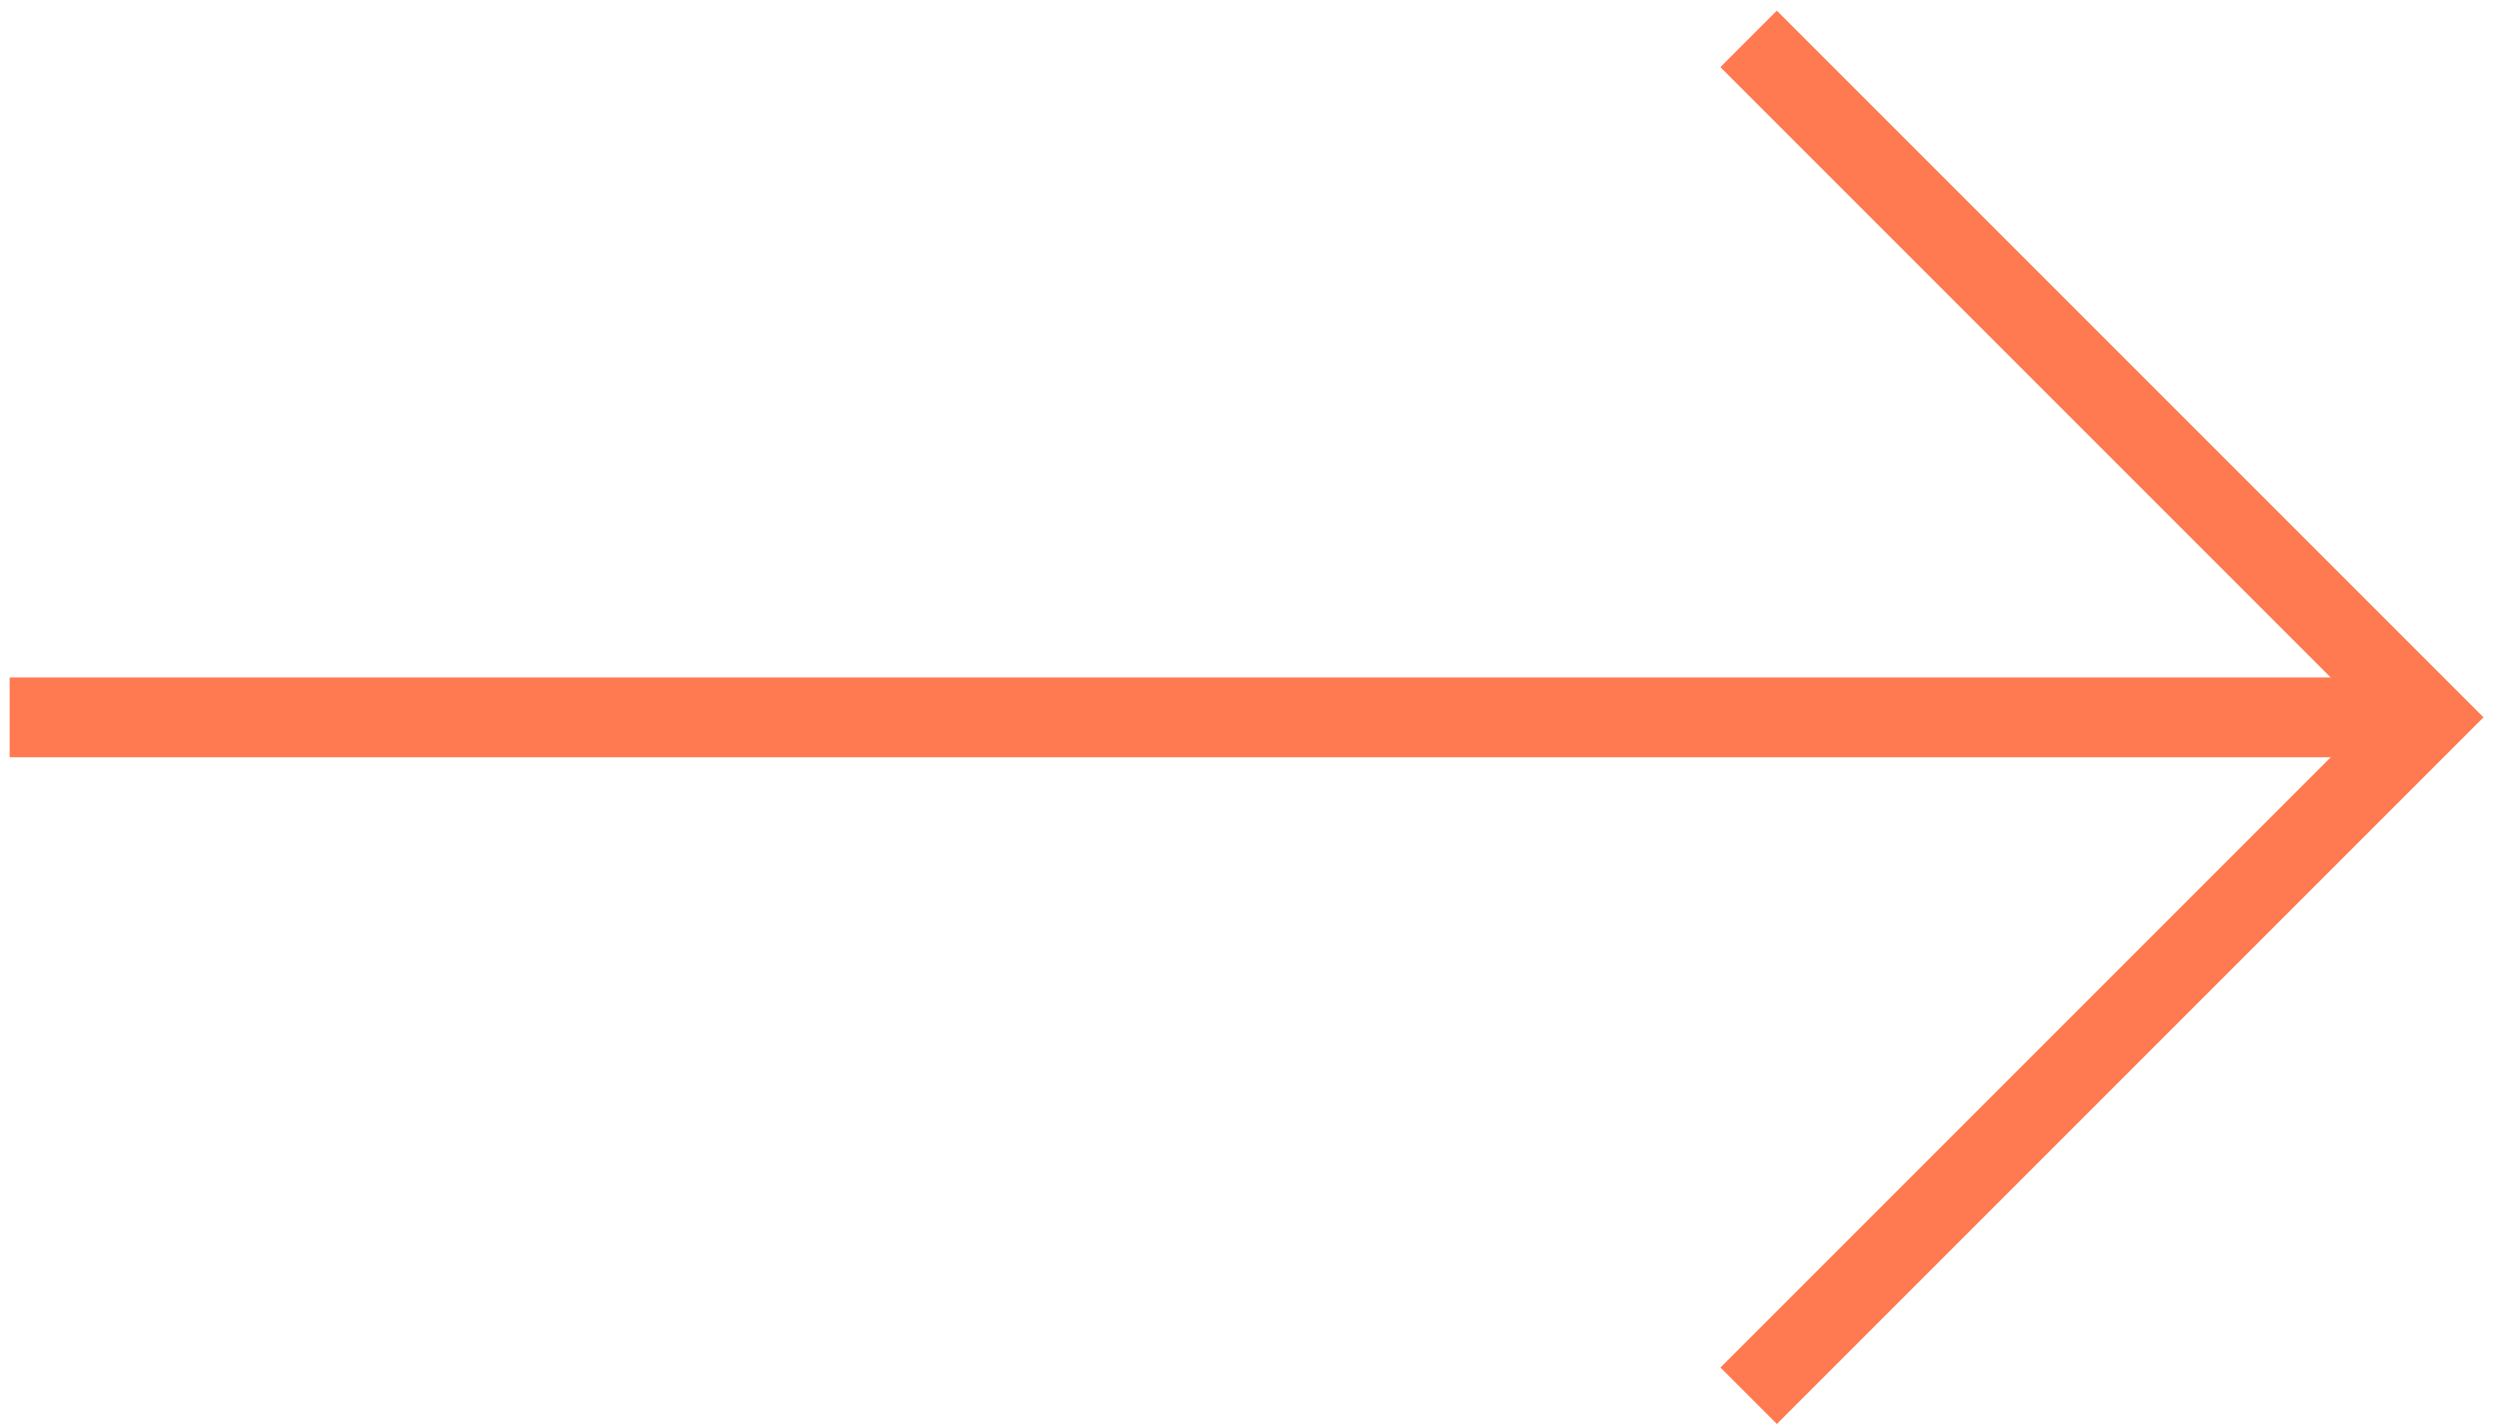
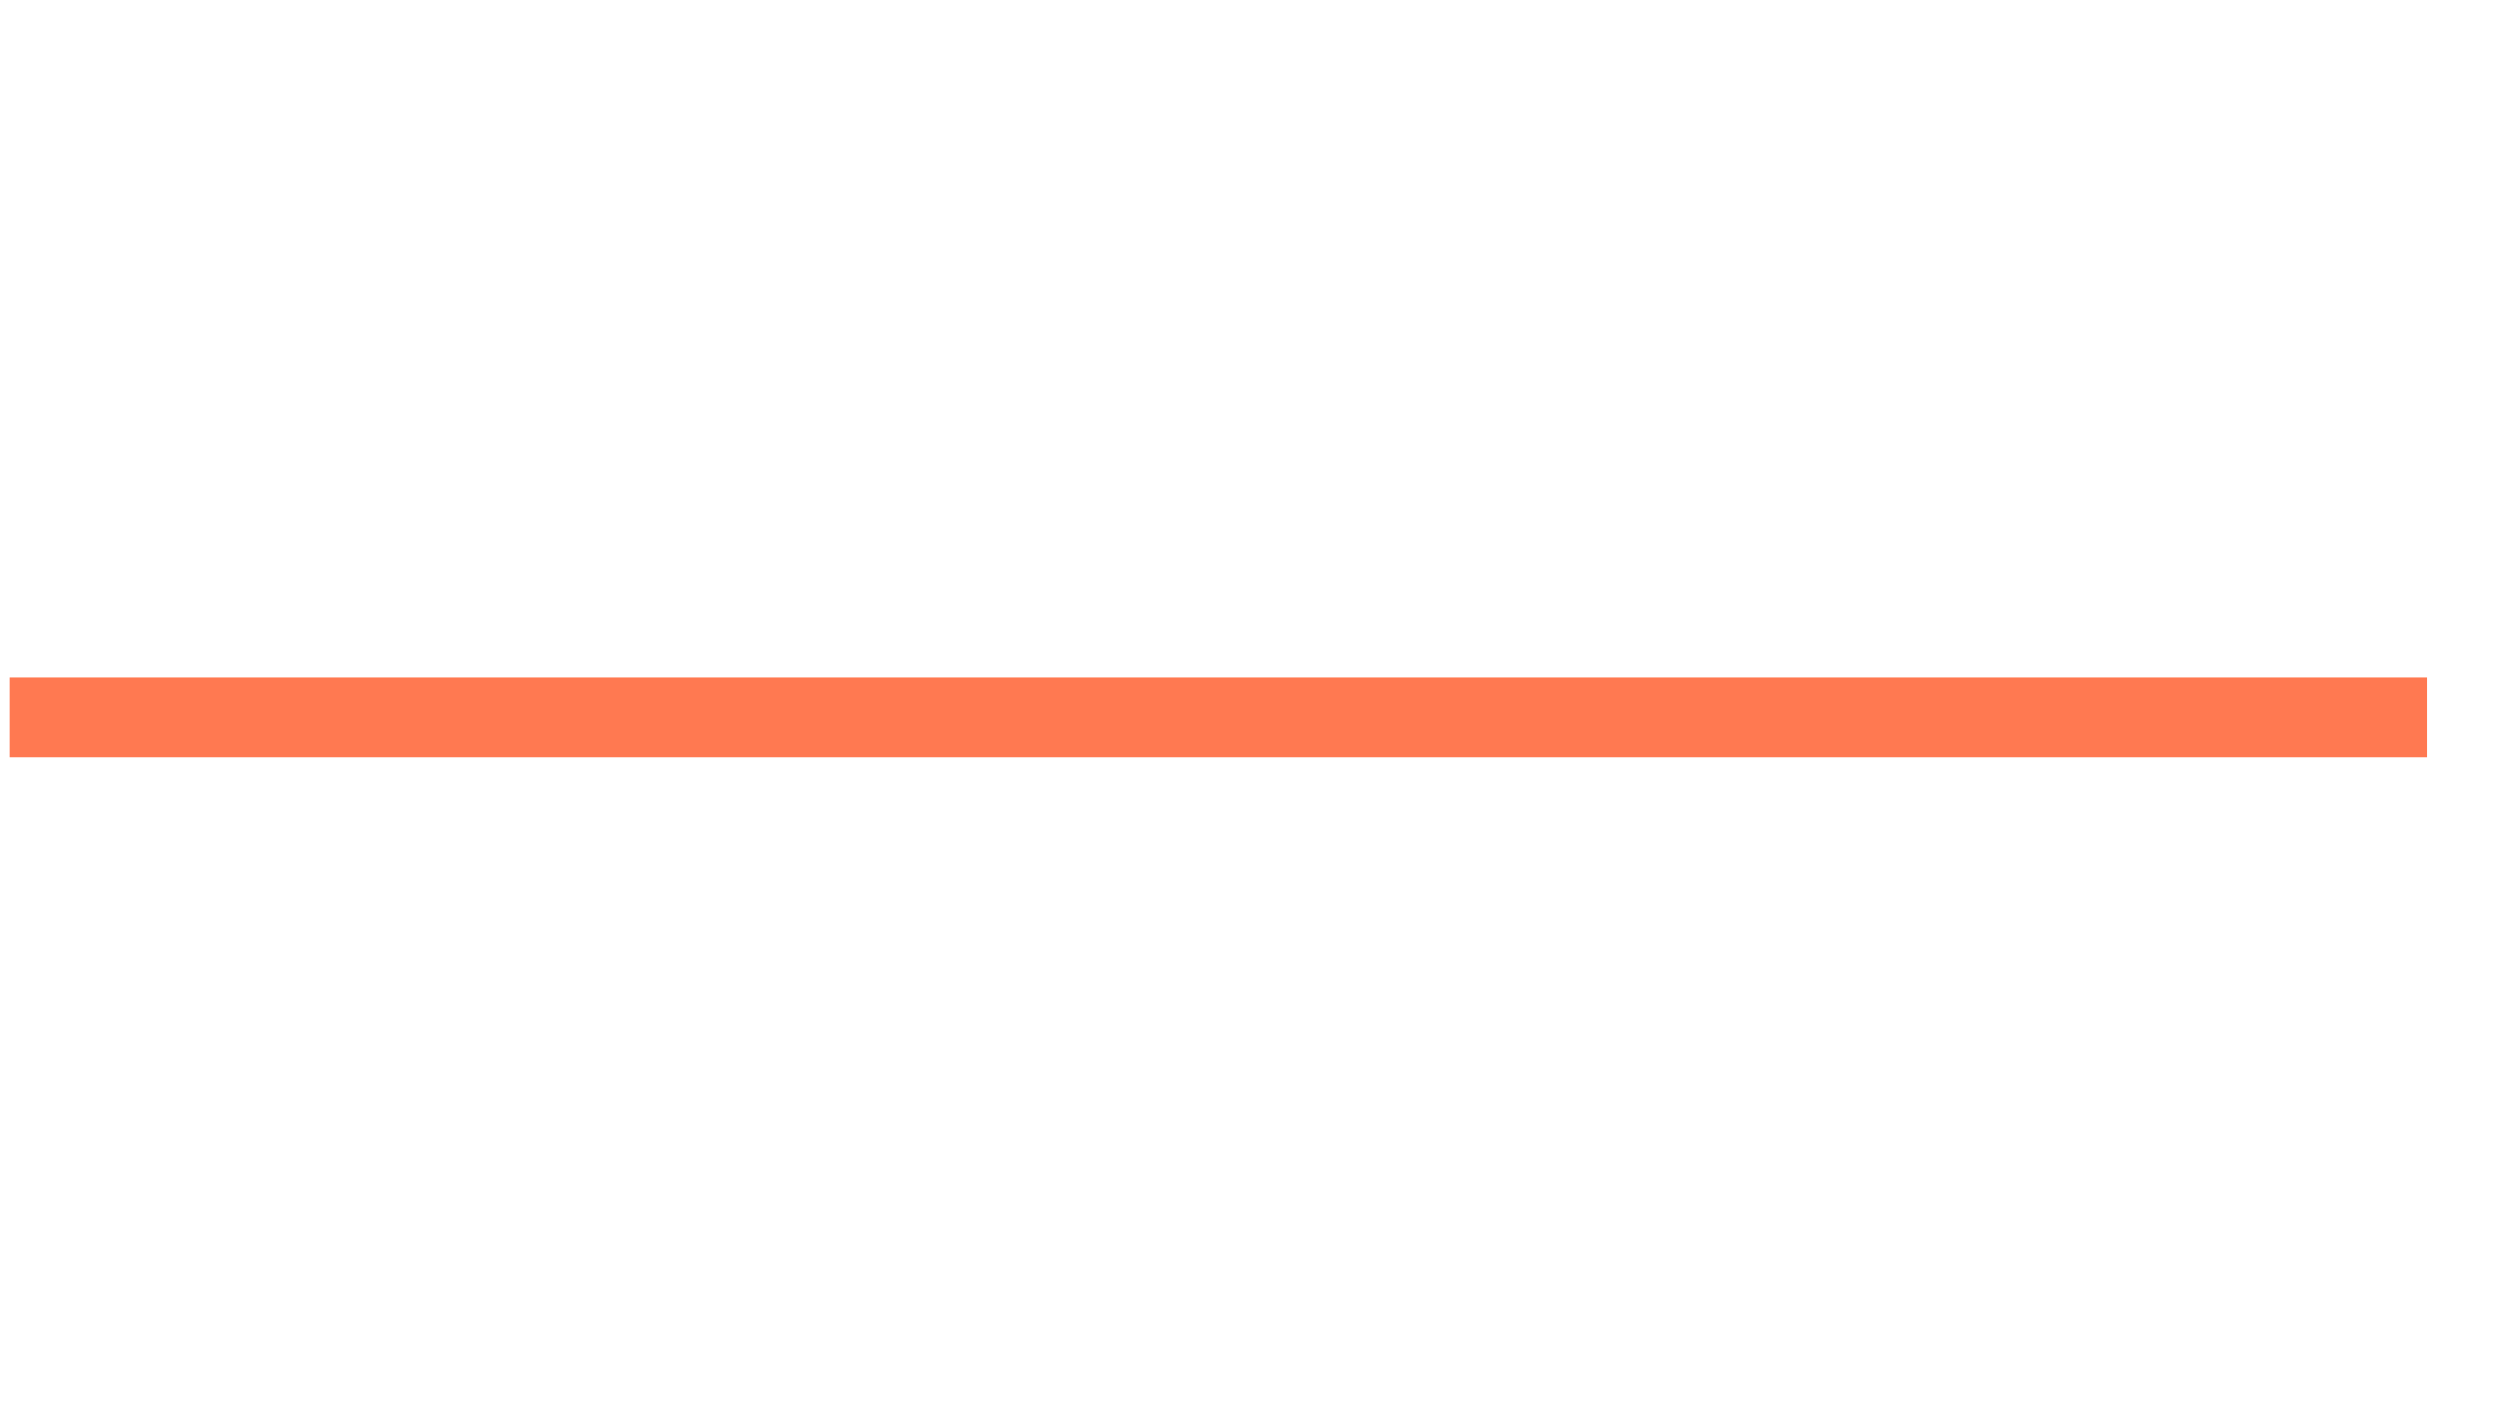
<svg xmlns="http://www.w3.org/2000/svg" version="1.1" id="Ebene_1" x="0px" y="0px" width="62.64px" height="35.768px" viewBox="0 0 62.64 35.768" enable-background="new 0 0 62.64 35.768" xml:space="preserve">
-   <polyline fill="none" stroke="#FF7951" stroke-width="2" points="43.814,34.972 60.812,17.974 43.813,0.975 " />
  <line fill="none" stroke="#FF7951" stroke-width="2" x1="0.242" y1="17.974" x2="60.812" y2="17.974" />
</svg>